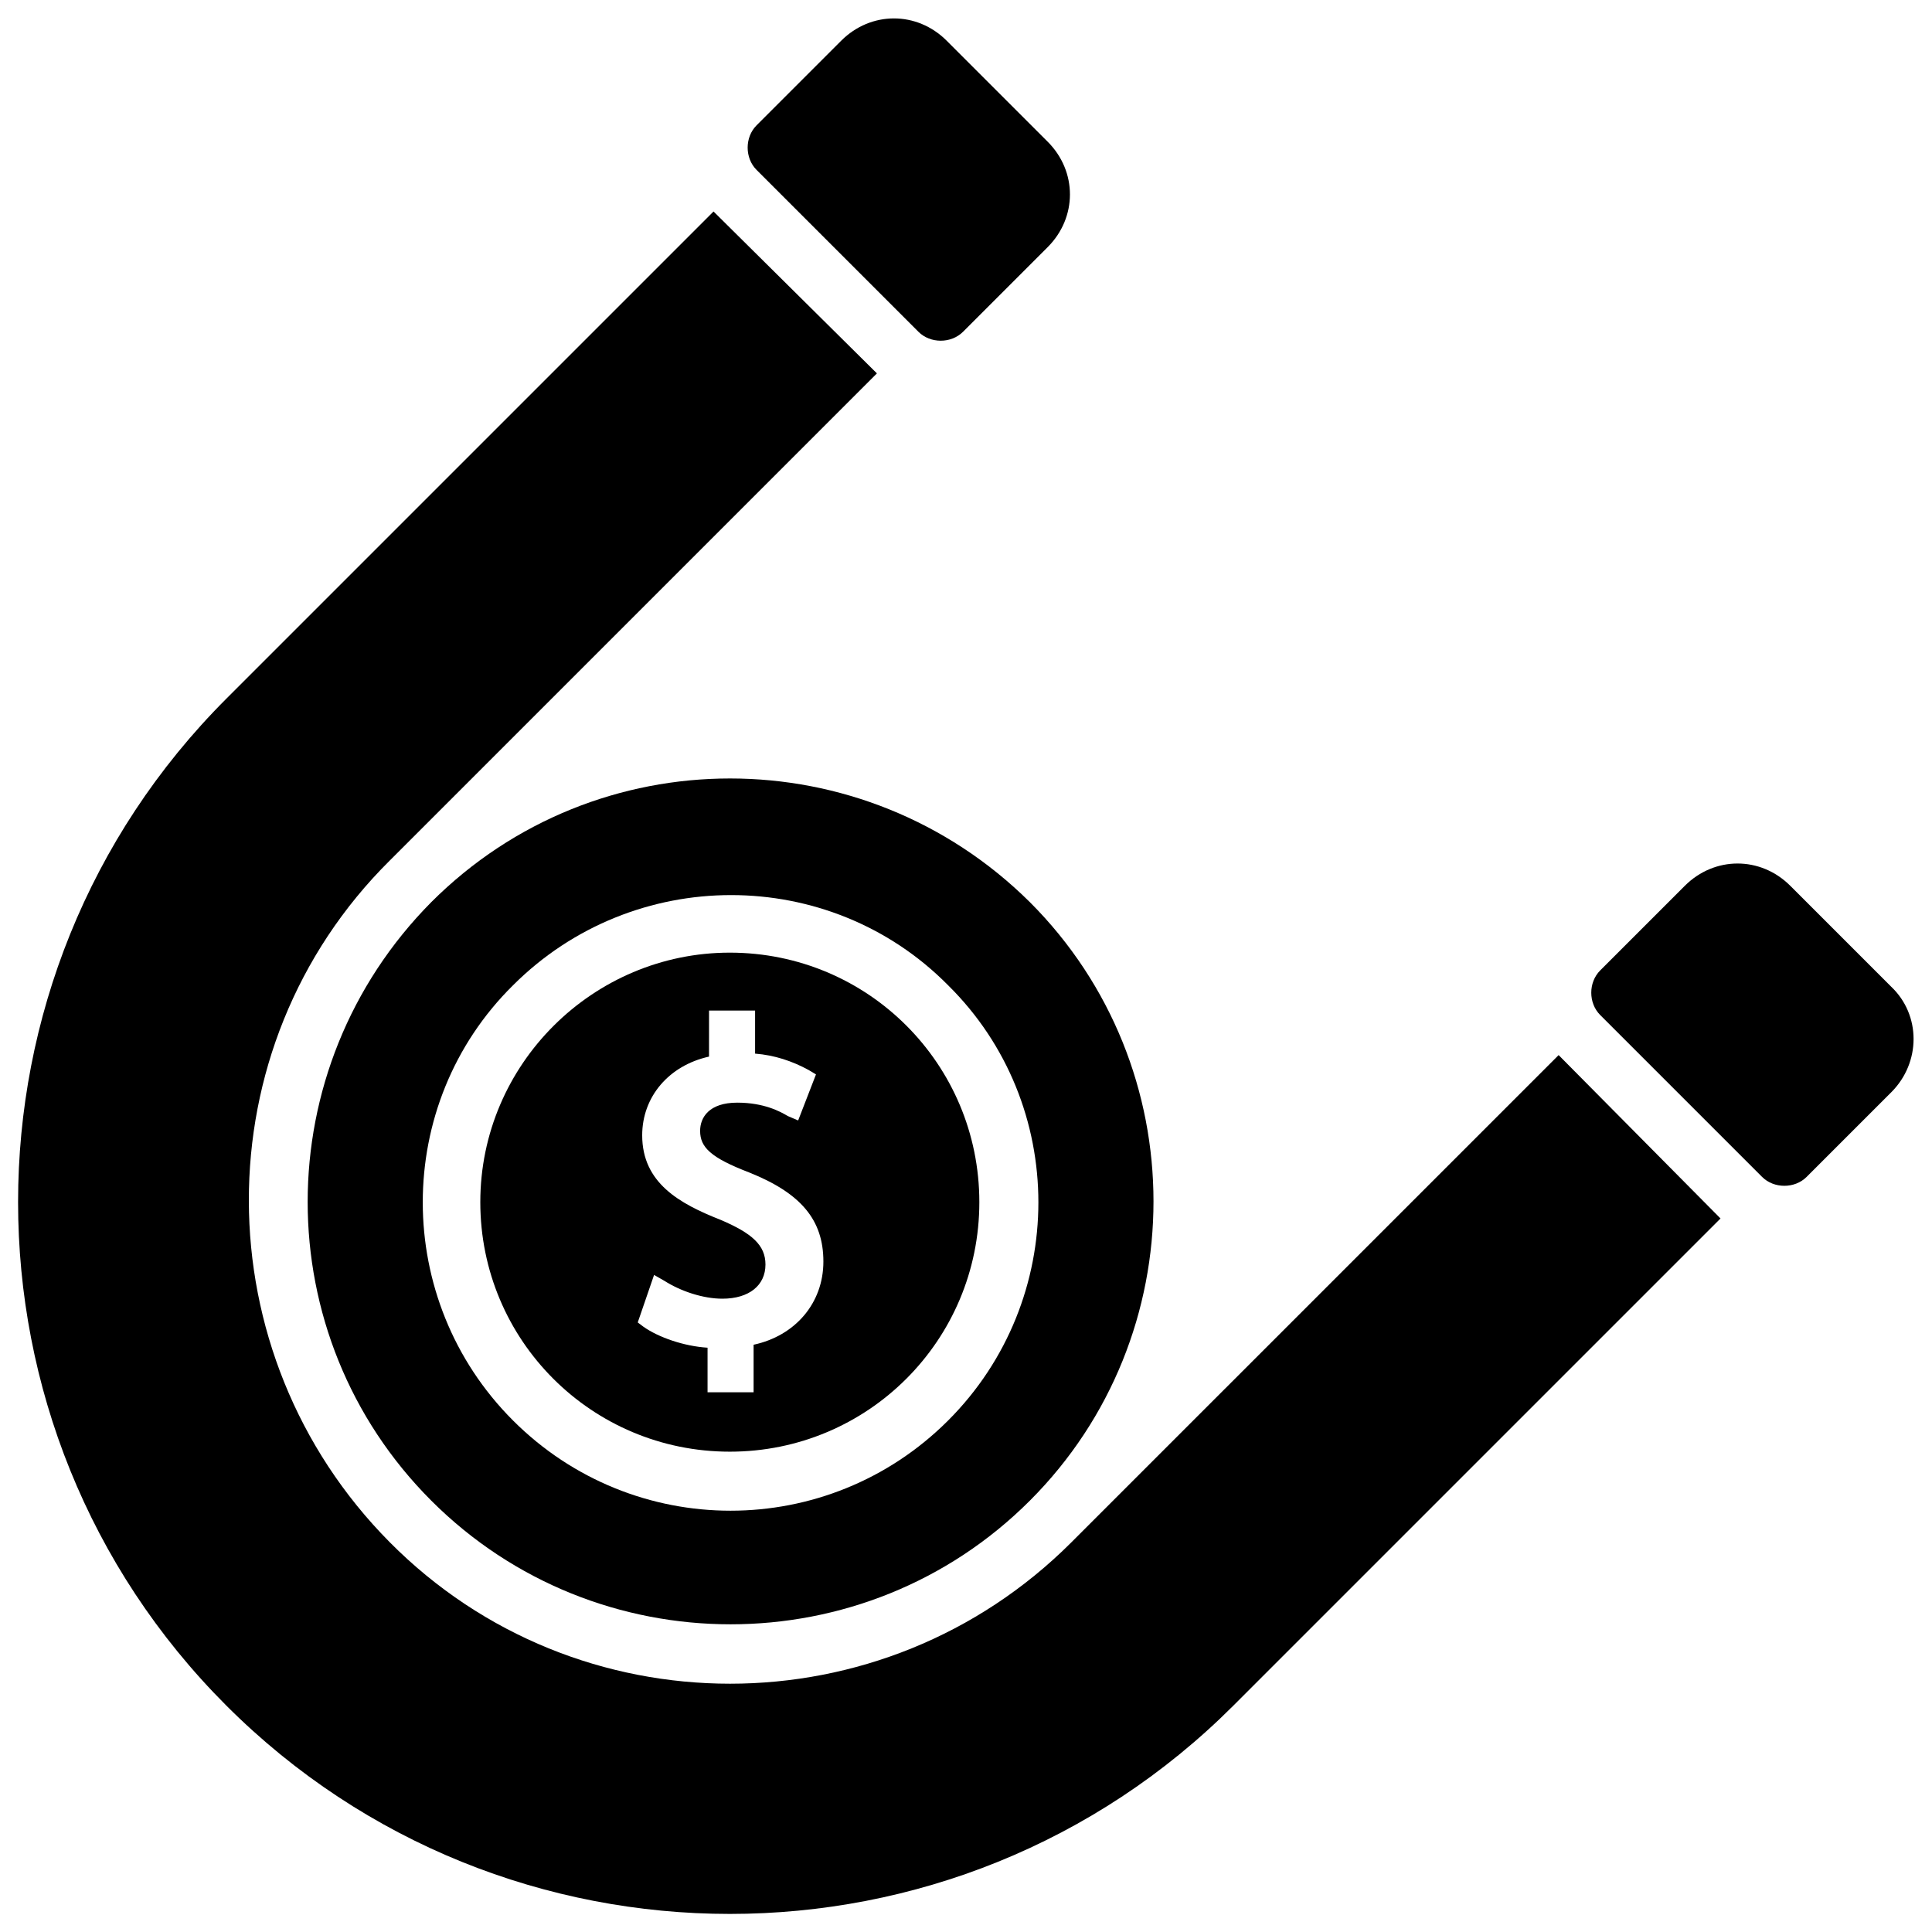
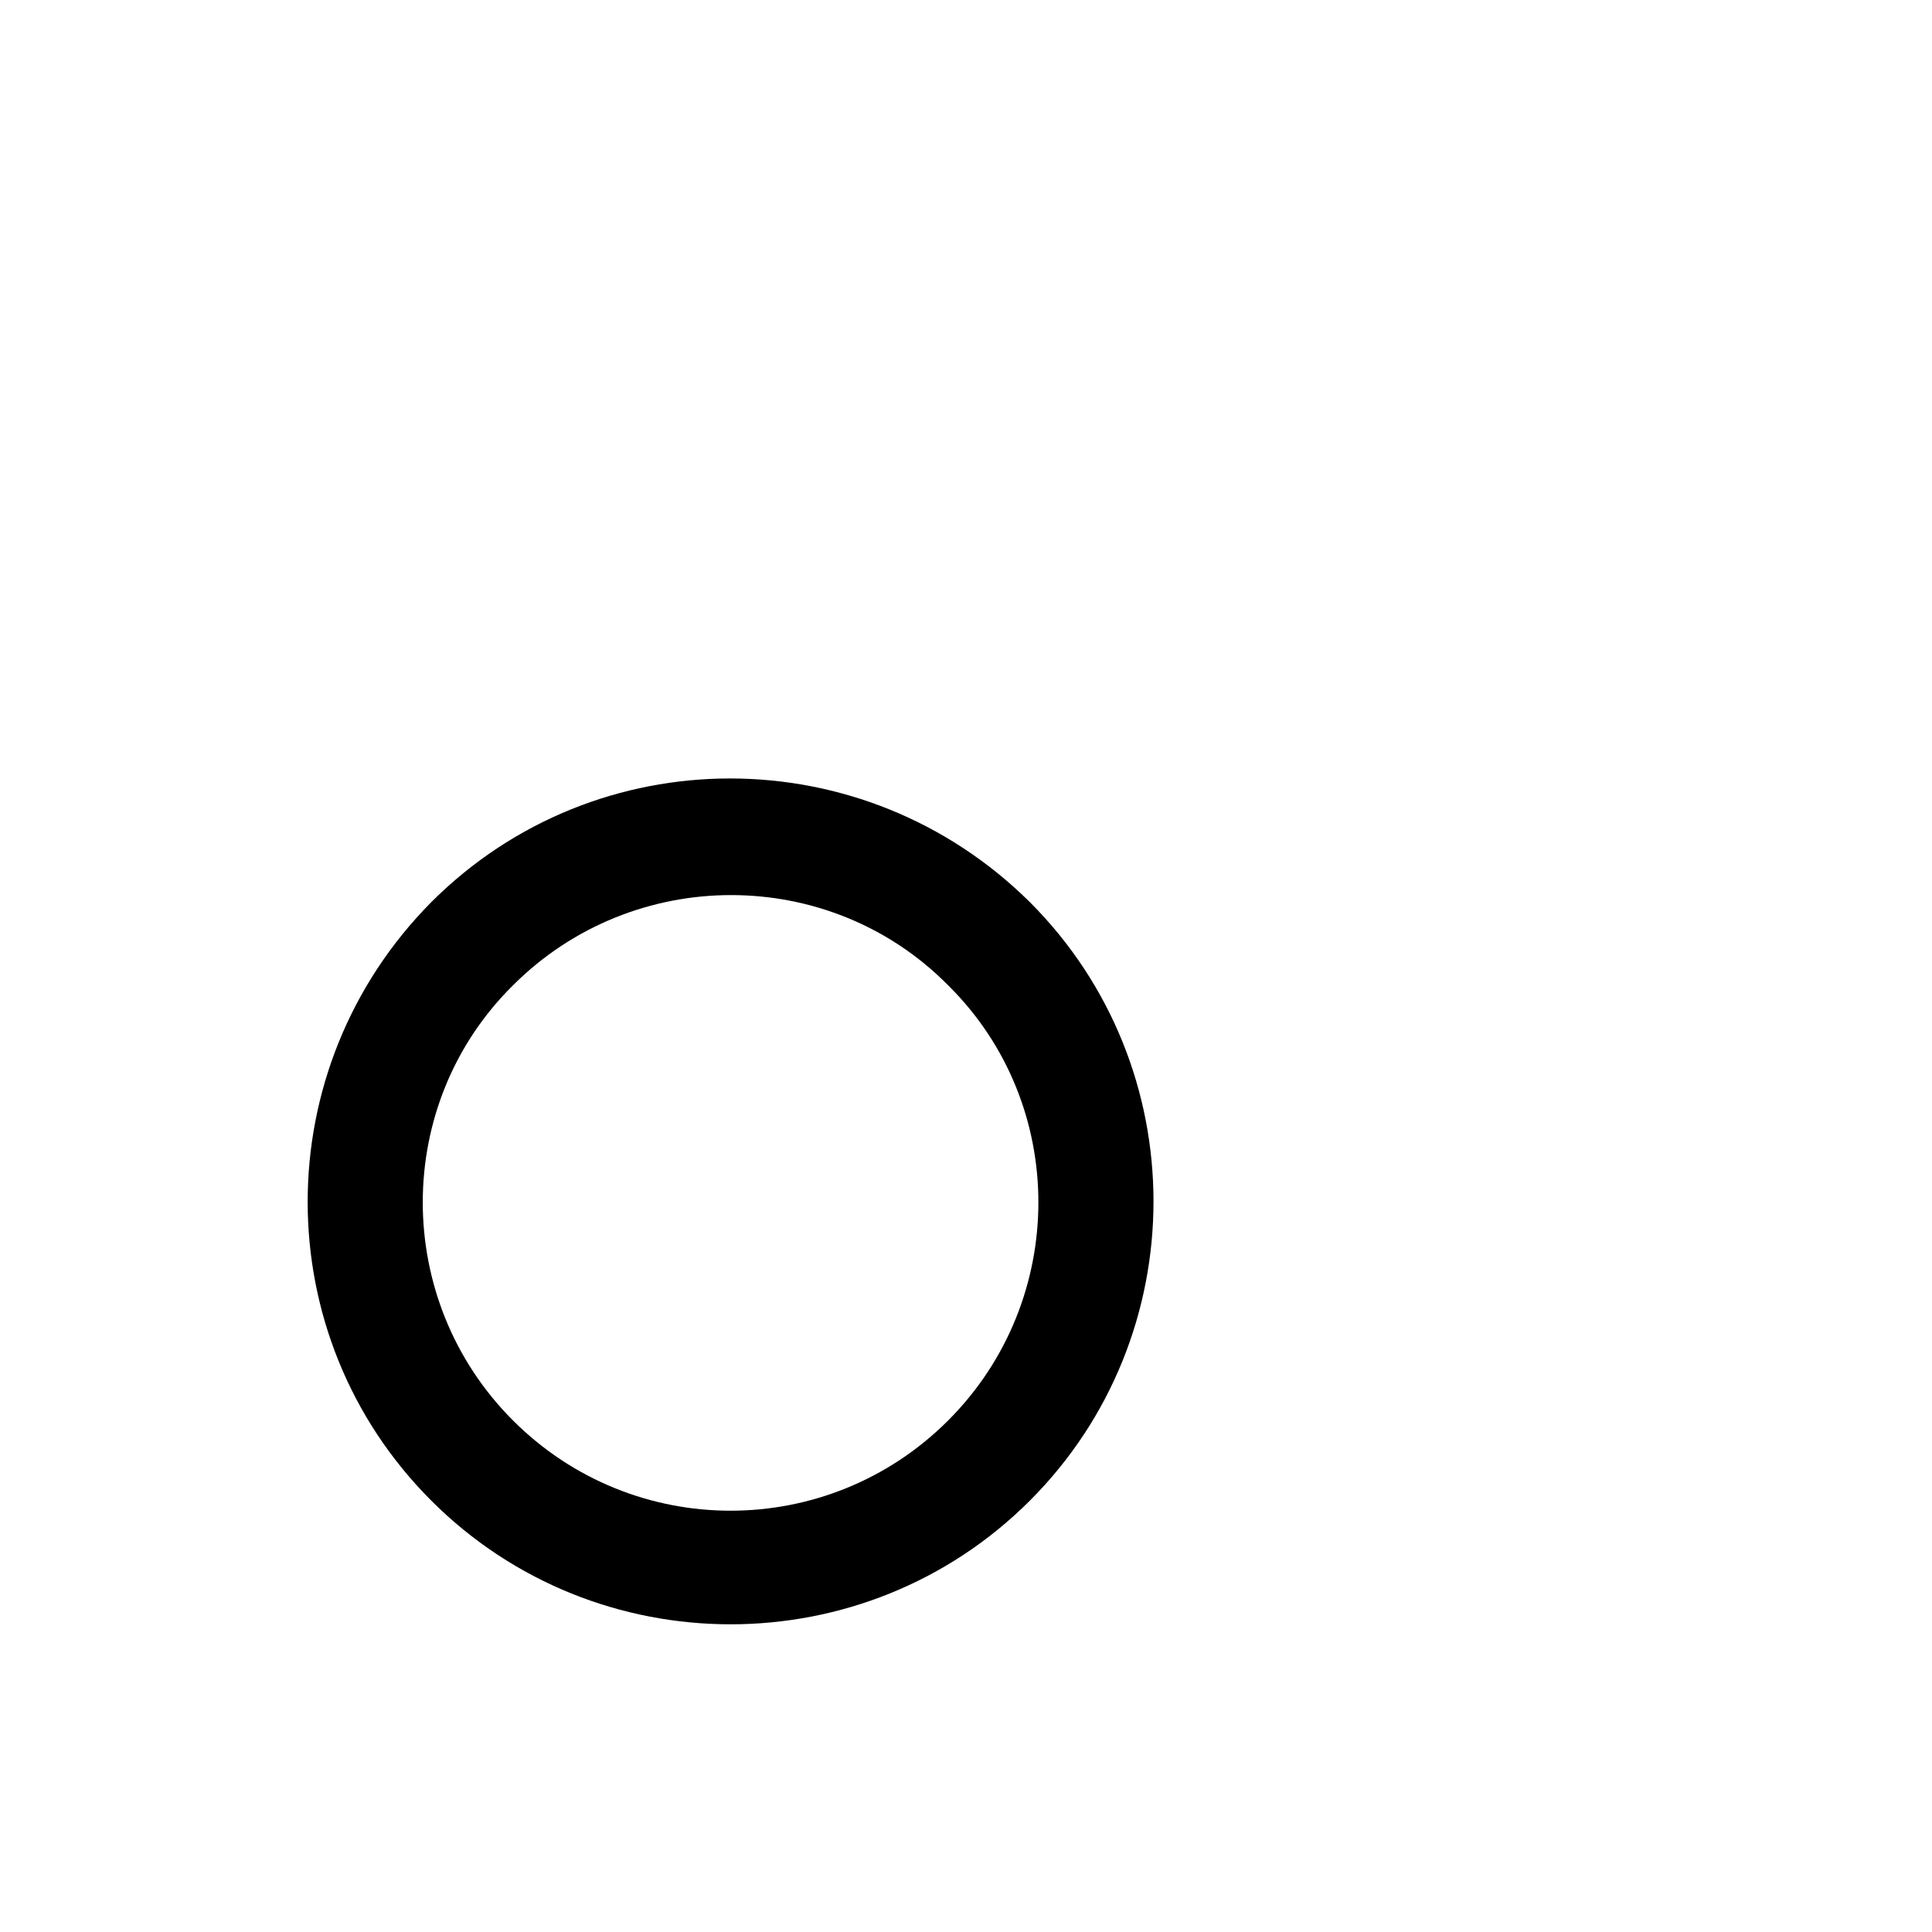
<svg xmlns="http://www.w3.org/2000/svg" width="800px" height="800px" version="1.1" viewBox="144 144 512 512">
  <defs>
    <clipPath id="c">
-       <path d="m342 148.09h86v86.906h-86z" />
-     </clipPath>
+       </clipPath>
    <clipPath id="b">
      <path d="m565 372h86.902v87h-86.902z" />
    </clipPath>
    <clipPath id="a">
-       <path d="m148.09 200h451.91v451.9h-451.91z" />
-     </clipPath>
+       </clipPath>
  </defs>
  <g clip-path="url(#c)">
    <path d="m387.4 231.93c3.148 3.148 8.66 3.148 11.809 0l22.434-22.434c7.871-7.871 7.871-20.074 0-27.945l-26.766-26.766c-7.871-7.871-20.074-7.871-27.945 0l-22.434 22.434c-3.148 3.148-3.148 8.66 0 11.809z" />
  </g>
  <g clip-path="url(#b)">
-     <path d="m645.21 405.51-26.766-26.766c-7.871-7.871-20.074-7.871-27.945 0l-22.434 22.434c-3.148 3.148-3.148 8.66 0 11.809l42.902 42.902c3.148 3.148 8.66 3.148 11.809 0l22.434-22.434c7.875-7.871 7.875-20.465 0-27.945z" />
-   </g>
+     </g>
  <path d="m258.3 383.07c-43.688 44.082-43.688 114.93 0 158.62 43.691 43.691 114.93 43.691 158.62 0 43.691-43.691 43.691-114.93 0-158.62-44.082-43.691-114.93-43.691-158.62 0zm136.97 137.37c-31.883 31.883-83.445 31.883-115.32 0-31.883-31.883-31.883-83.836 0-115.32 31.883-31.883 83.836-31.883 115.32 0 31.883 31.484 31.883 83.441 0 115.32z" />
  <g clip-path="url(#a)">
    <path d="m427.95 552.71c-49.988 49.988-131.07 49.988-180.66 0-49.594-49.988-49.988-131.07 0-180.66l129.1-129.1-43.297-42.902-129.1 129.1c-73.602 73.602-73.602 193.26 0 266.86 73.602 73.602 193.26 73.602 266.86 0l129.1-129.1-42.902-43.297z" />
  </g>
-   <path d="m337.41 396.46c-36.211 0-66.125 29.52-66.125 66.125s29.52 66.125 66.125 66.125c36.605 0 66.125-29.52 66.125-66.125s-29.52-66.125-66.125-66.125zm6.301 103.91v12.594h-12.203v-11.809c-6.297-0.395-12.988-2.754-16.926-5.512l-1.574-1.18 4.328-12.594 2.754 1.574c4.328 2.754 10.234 4.723 15.352 4.723 7.086 0 11.414-3.543 11.414-9.055 0-5.117-3.543-8.266-11.809-11.809-11.02-4.328-20.859-9.84-20.859-22.434 0-10.234 7.086-18.5 17.711-20.859l0.004-12.203h12.203v11.414c5.117 0.395 9.84 1.969 14.168 4.328l1.969 1.18-4.723 12.203-2.758-1.176c-1.969-1.18-6.297-3.543-13.383-3.543-7.477 0-9.84 3.938-9.84 7.477 0 4.328 2.754 7.086 12.988 11.02 13.777 5.512 19.68 12.594 19.68 23.617 0 11.023-7.477 19.68-18.496 22.043z" />
</svg>